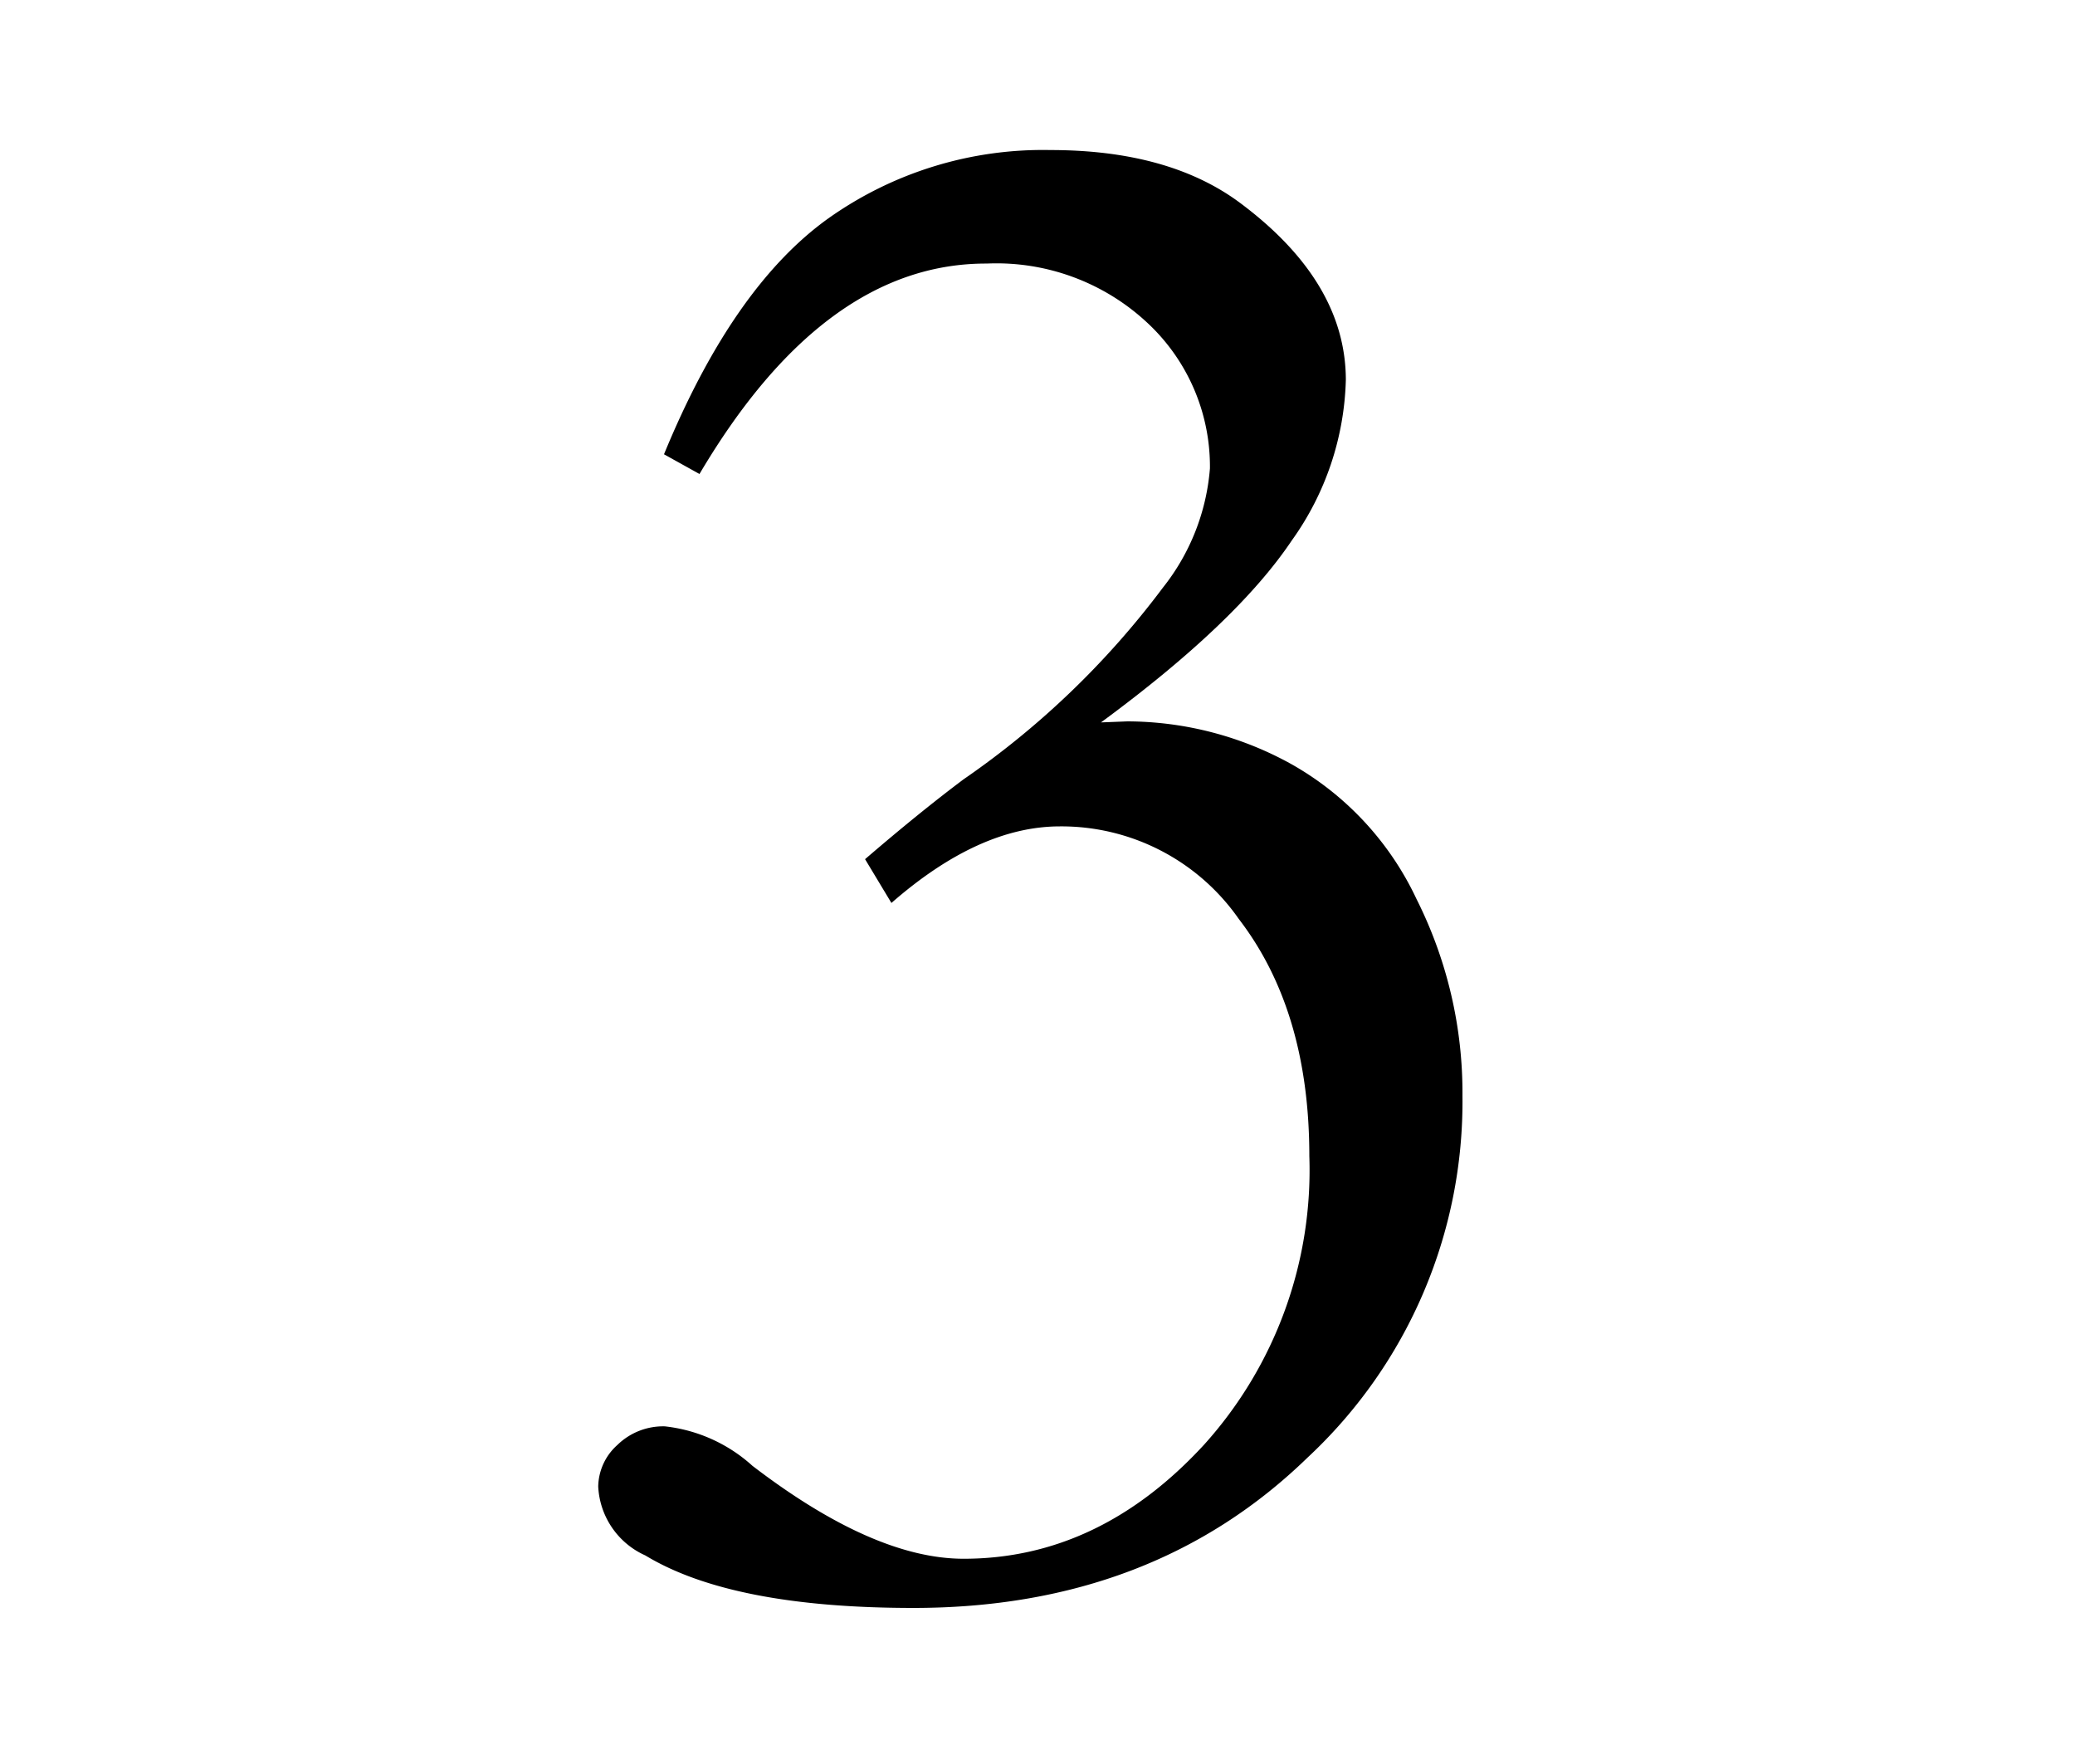
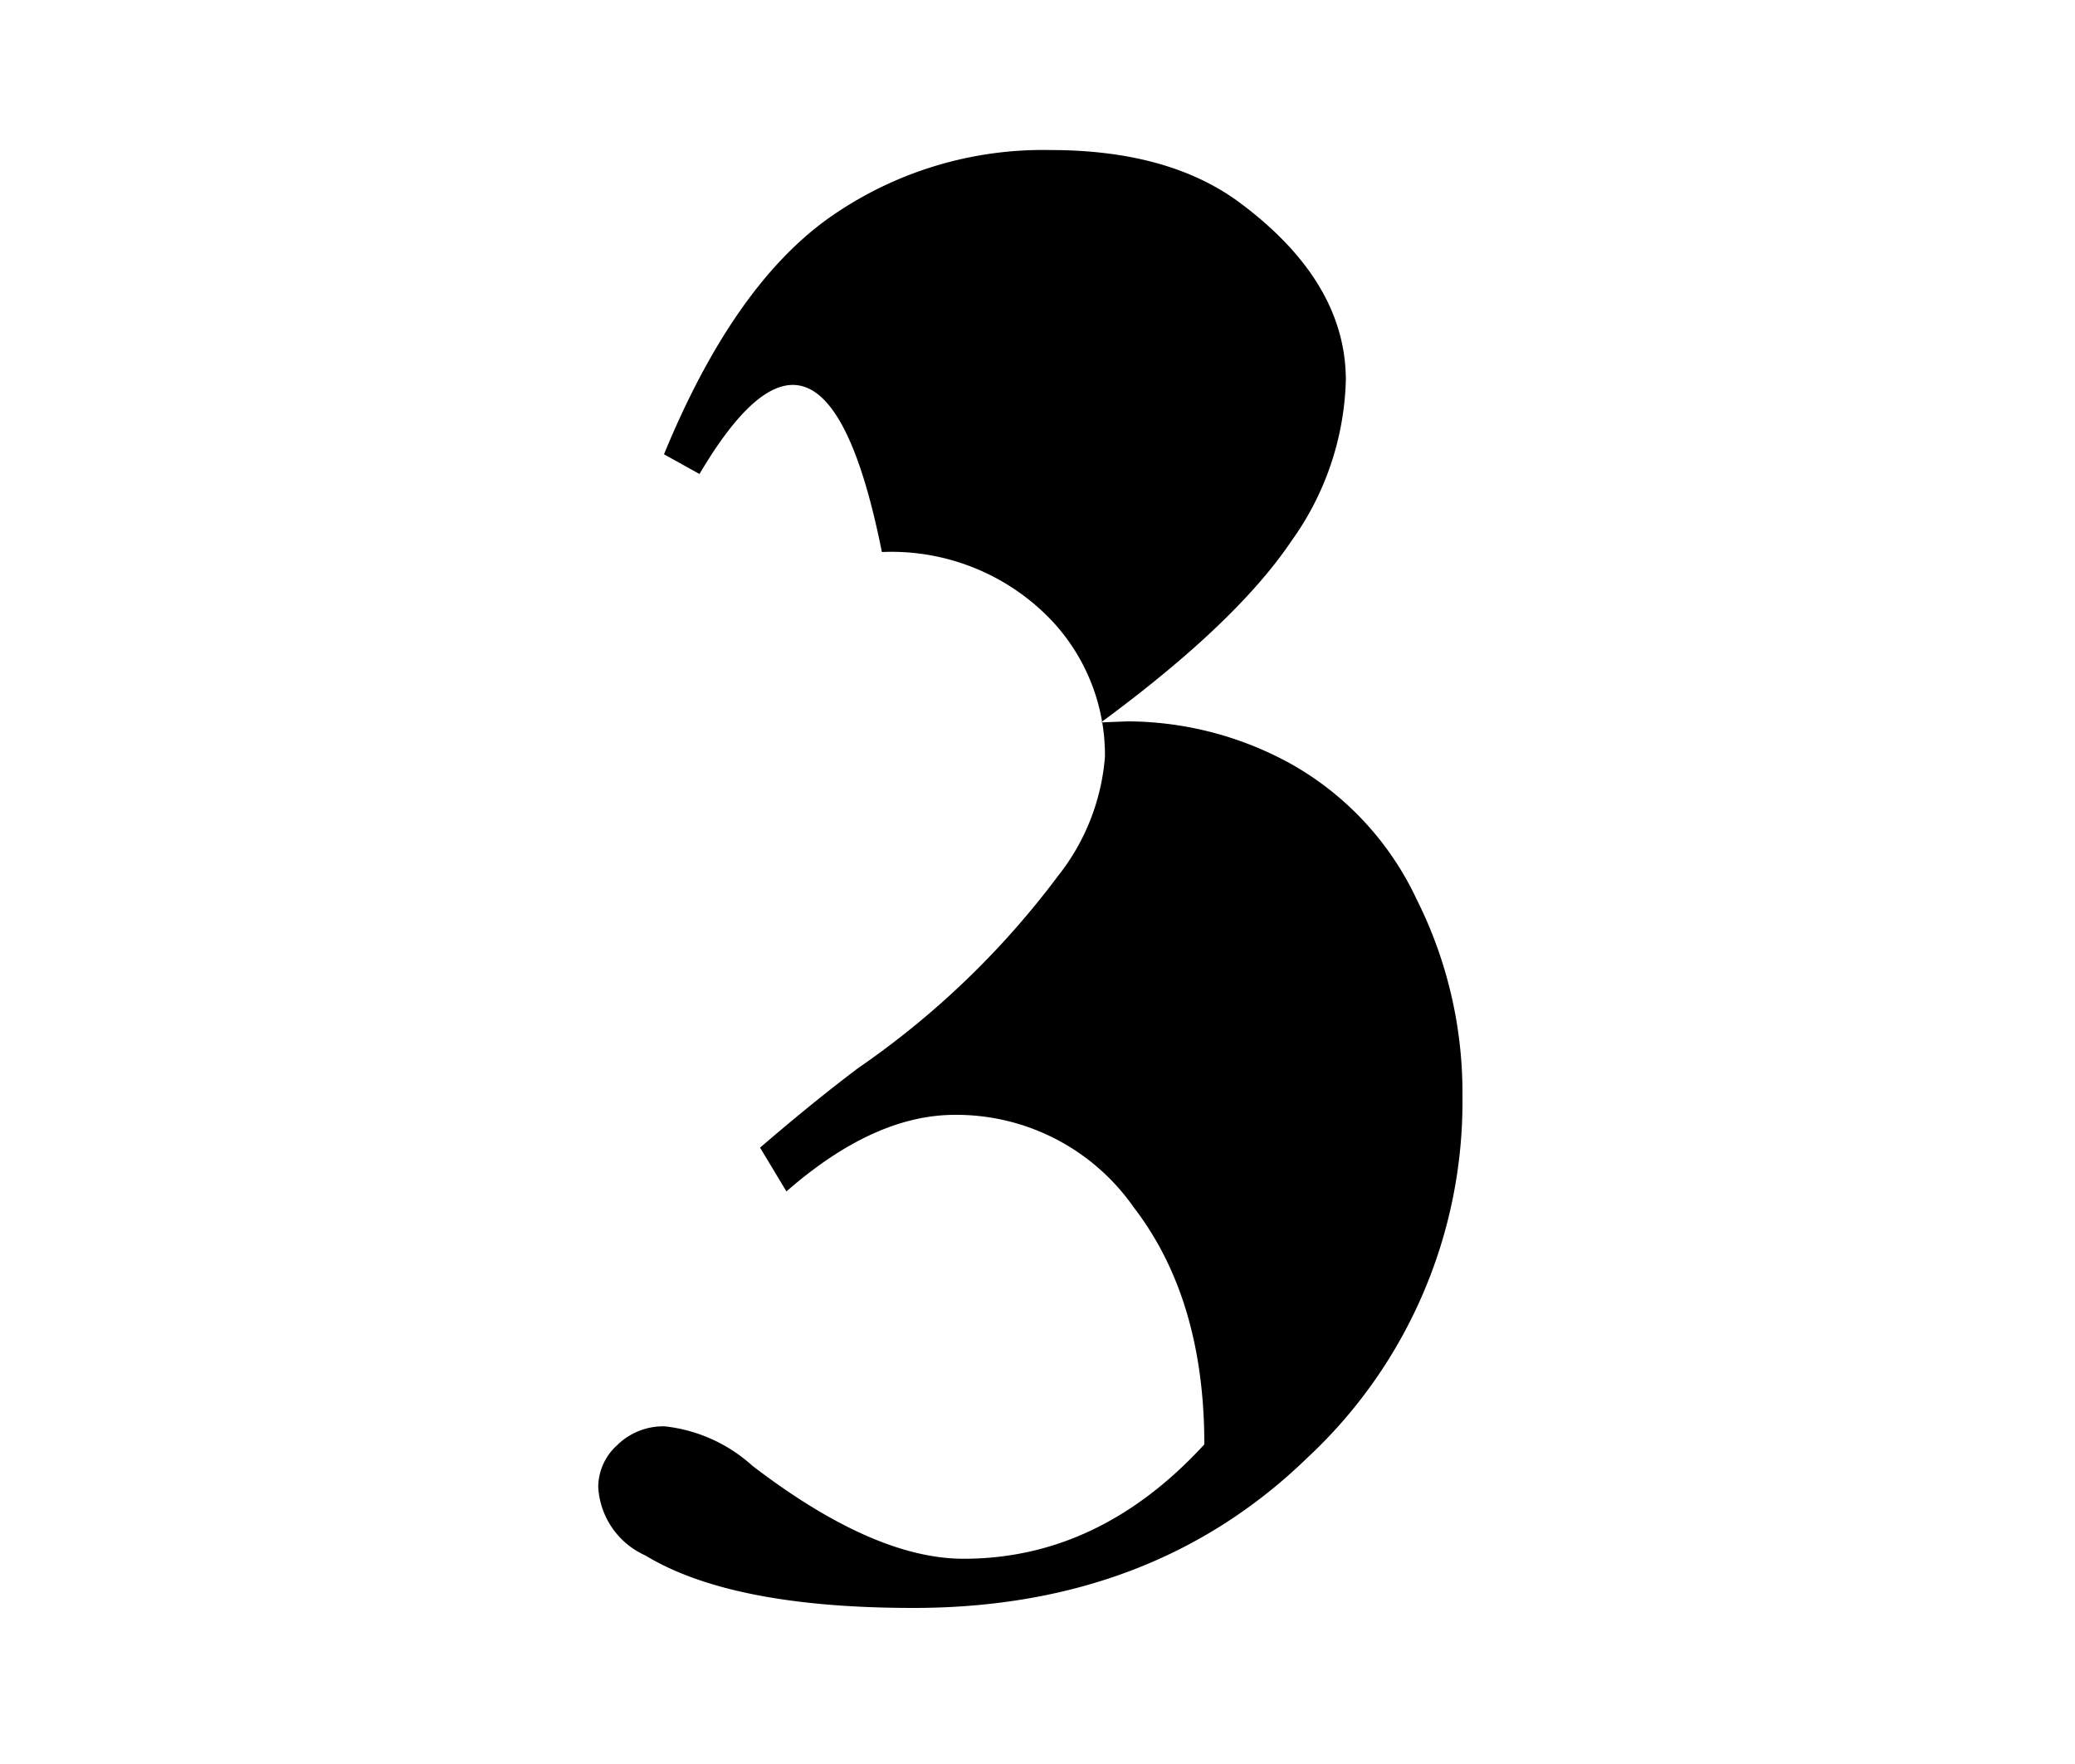
<svg xmlns="http://www.w3.org/2000/svg" id="Lager_1" data-name="Lager 1" viewBox="0 0 100 85">
  <title>Siffra</title>
-   <path d="M33.71,22.84,32,21.89q3.32-8.07,7.91-11.36a17.87,17.87,0,0,1,10.71-3.3q5.7,0,9.12,2.53,5.11,3.8,5.12,8.54a13.88,13.88,0,0,1-2.61,7.75Q59.6,30,53.06,34.81l1.27-.05a16.38,16.38,0,0,1,7.94,2.08,14.57,14.57,0,0,1,6,6.49,20.77,20.77,0,0,1,2.21,9.47,23.43,23.43,0,0,1-7.46,17.43q-7.46,7.25-19,7.25-8.75,0-12.92-2.53a3.84,3.84,0,0,1-2.27-3.32,2.74,2.74,0,0,1,.92-2,3.16,3.16,0,0,1,2.29-.9,7.5,7.5,0,0,1,4.22,1.9q5.85,4.48,10.18,4.48,6.54,0,11.6-5.51a19.75,19.75,0,0,0,5.06-13.9q0-7-3.4-11.42a10.42,10.42,0,0,0-8.62-4.46q-3.9,0-8.12,3.69l-1.27-2.11q2.64-2.27,4.75-3.85a41.09,41.09,0,0,0,9.6-9.23,10.57,10.57,0,0,0,2.27-5.75,9.45,9.45,0,0,0-3-7,10.65,10.65,0,0,0-7.75-2.87Q39.72,12.67,33.71,22.84Z" />
+   <path d="M33.71,22.84,32,21.89q3.32-8.07,7.91-11.36a17.87,17.87,0,0,1,10.71-3.3q5.7,0,9.12,2.53,5.11,3.8,5.12,8.54a13.88,13.88,0,0,1-2.61,7.75Q59.6,30,53.06,34.81l1.27-.05a16.38,16.38,0,0,1,7.94,2.08,14.57,14.57,0,0,1,6,6.49,20.77,20.77,0,0,1,2.21,9.47,23.43,23.43,0,0,1-7.46,17.43q-7.46,7.25-19,7.25-8.75,0-12.92-2.53a3.84,3.84,0,0,1-2.27-3.32,2.74,2.74,0,0,1,.92-2,3.16,3.16,0,0,1,2.29-.9,7.5,7.5,0,0,1,4.22,1.9q5.85,4.48,10.18,4.48,6.54,0,11.6-5.51q0-7-3.4-11.42a10.42,10.42,0,0,0-8.62-4.46q-3.9,0-8.12,3.69l-1.27-2.11q2.64-2.27,4.75-3.85a41.09,41.09,0,0,0,9.6-9.23,10.57,10.57,0,0,0,2.27-5.75,9.45,9.45,0,0,0-3-7,10.65,10.65,0,0,0-7.75-2.87Q39.72,12.67,33.71,22.84Z" />
</svg>